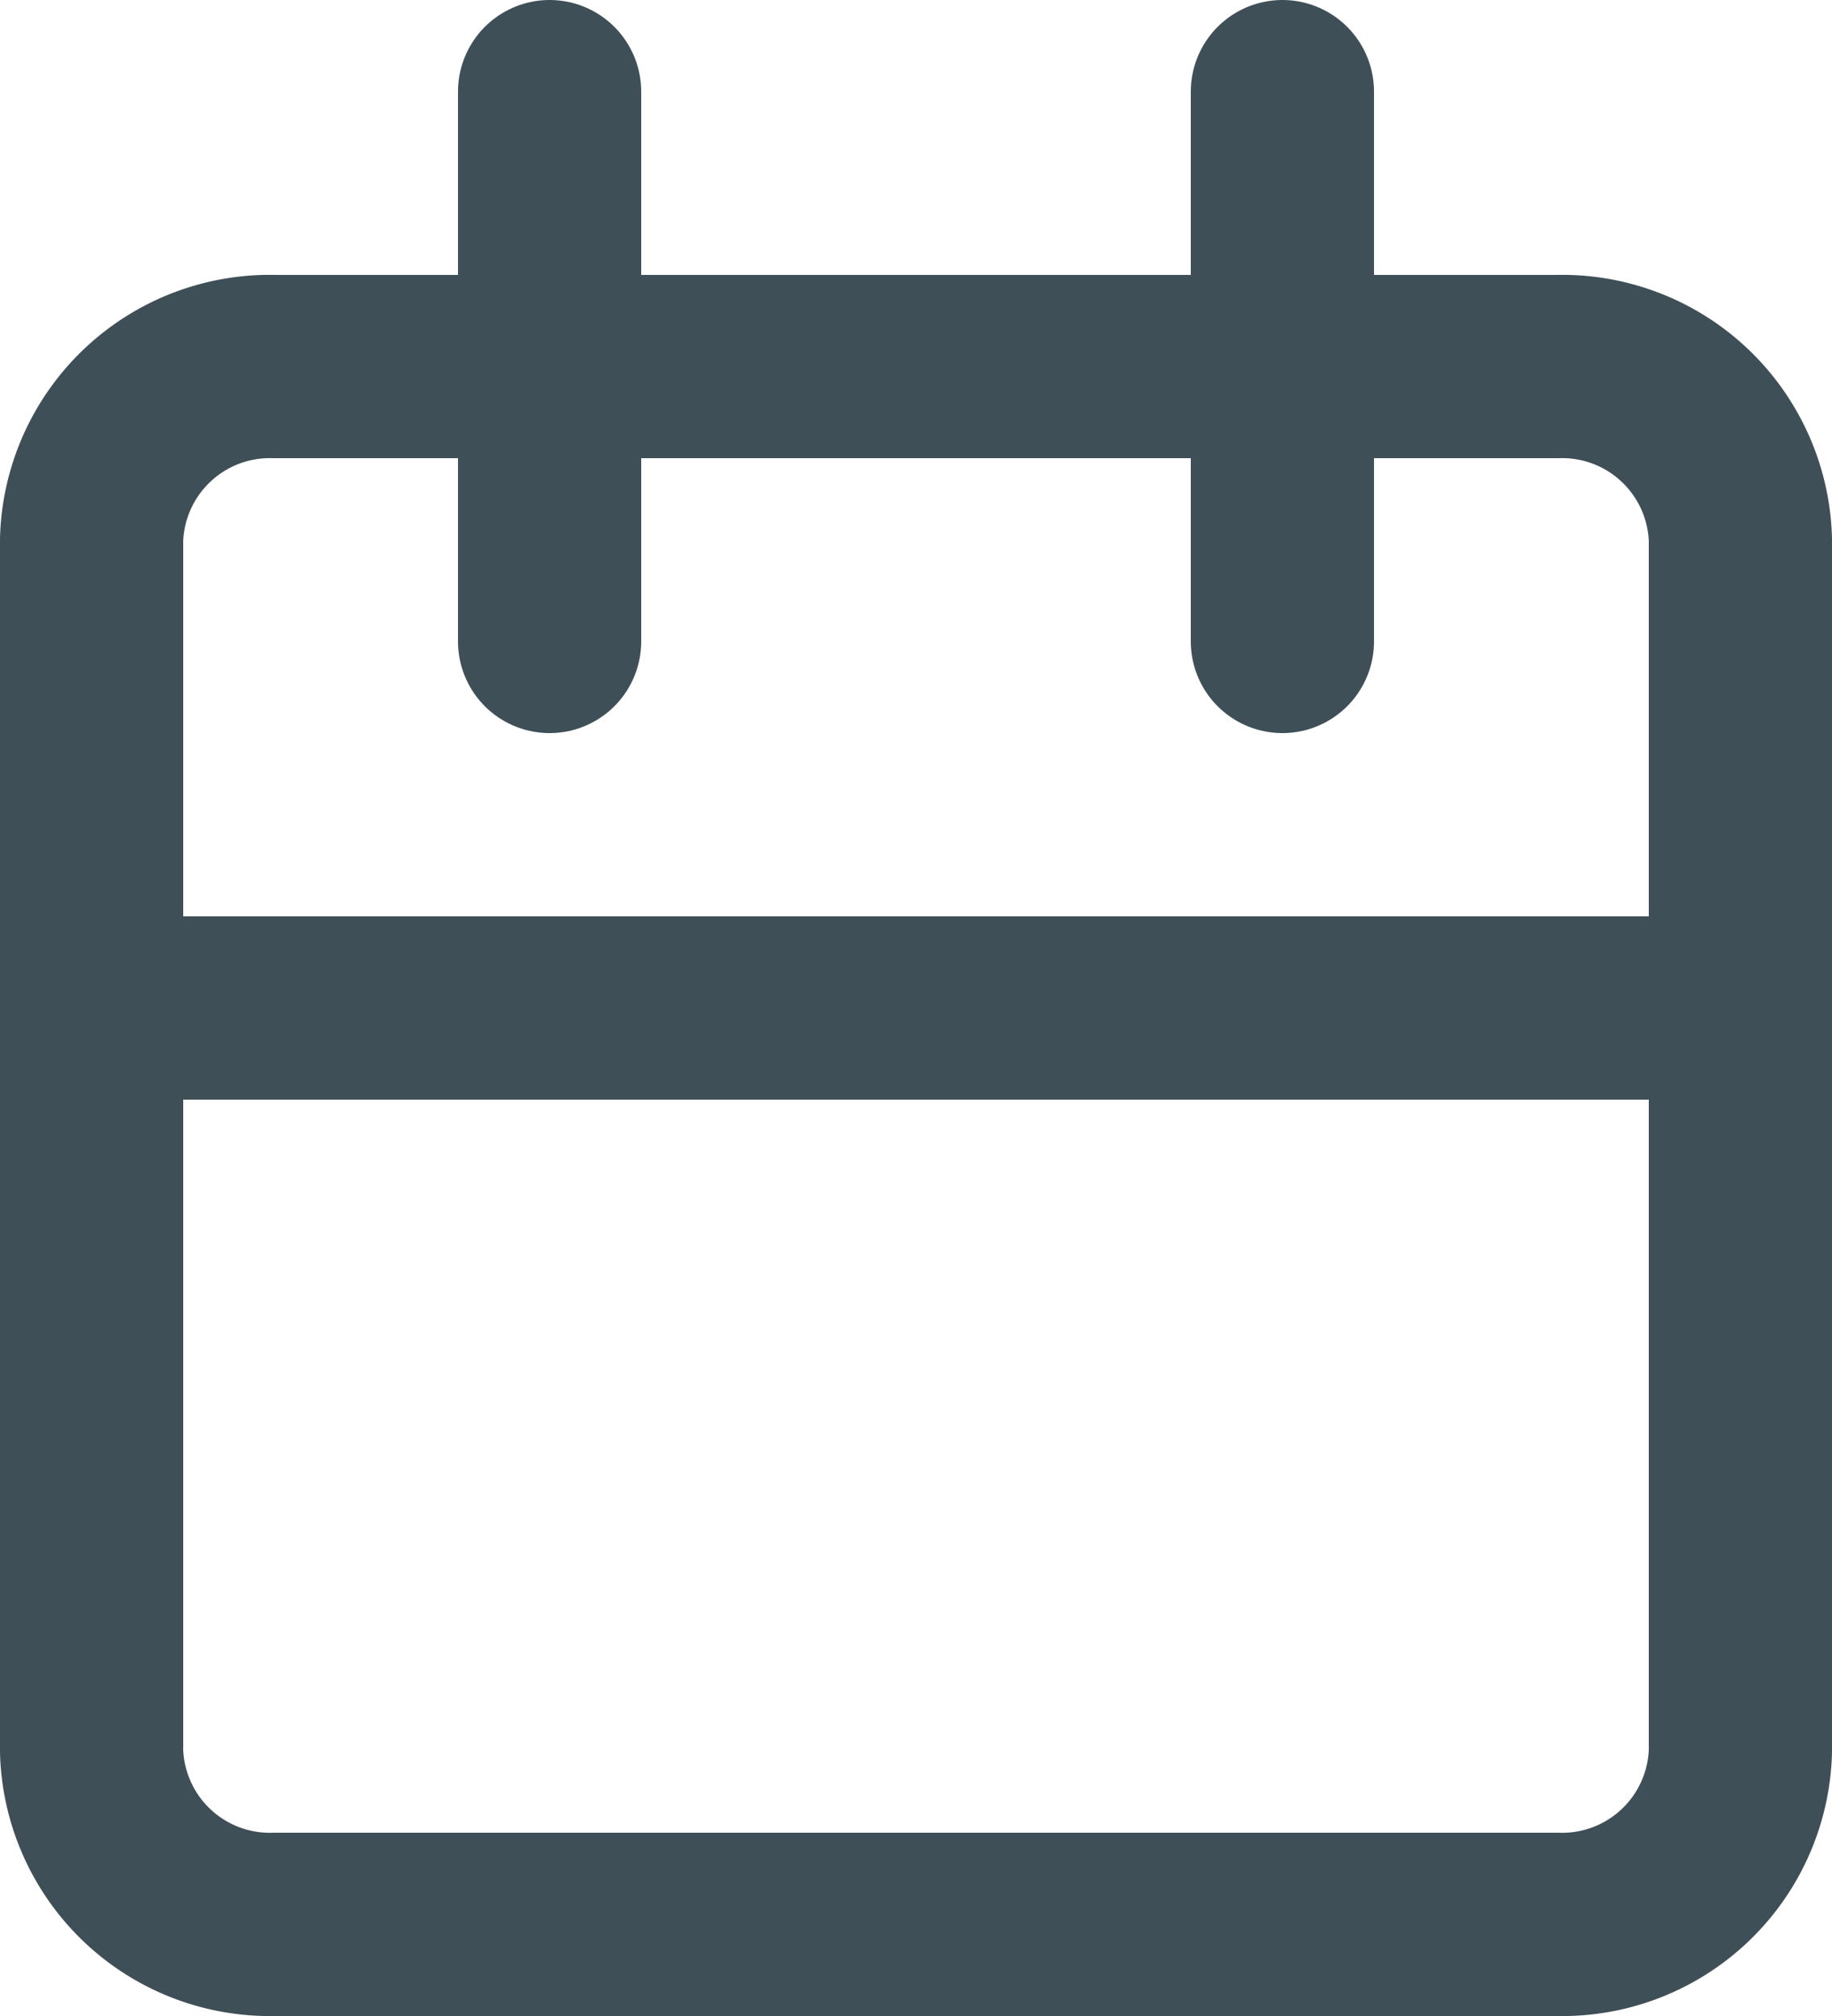
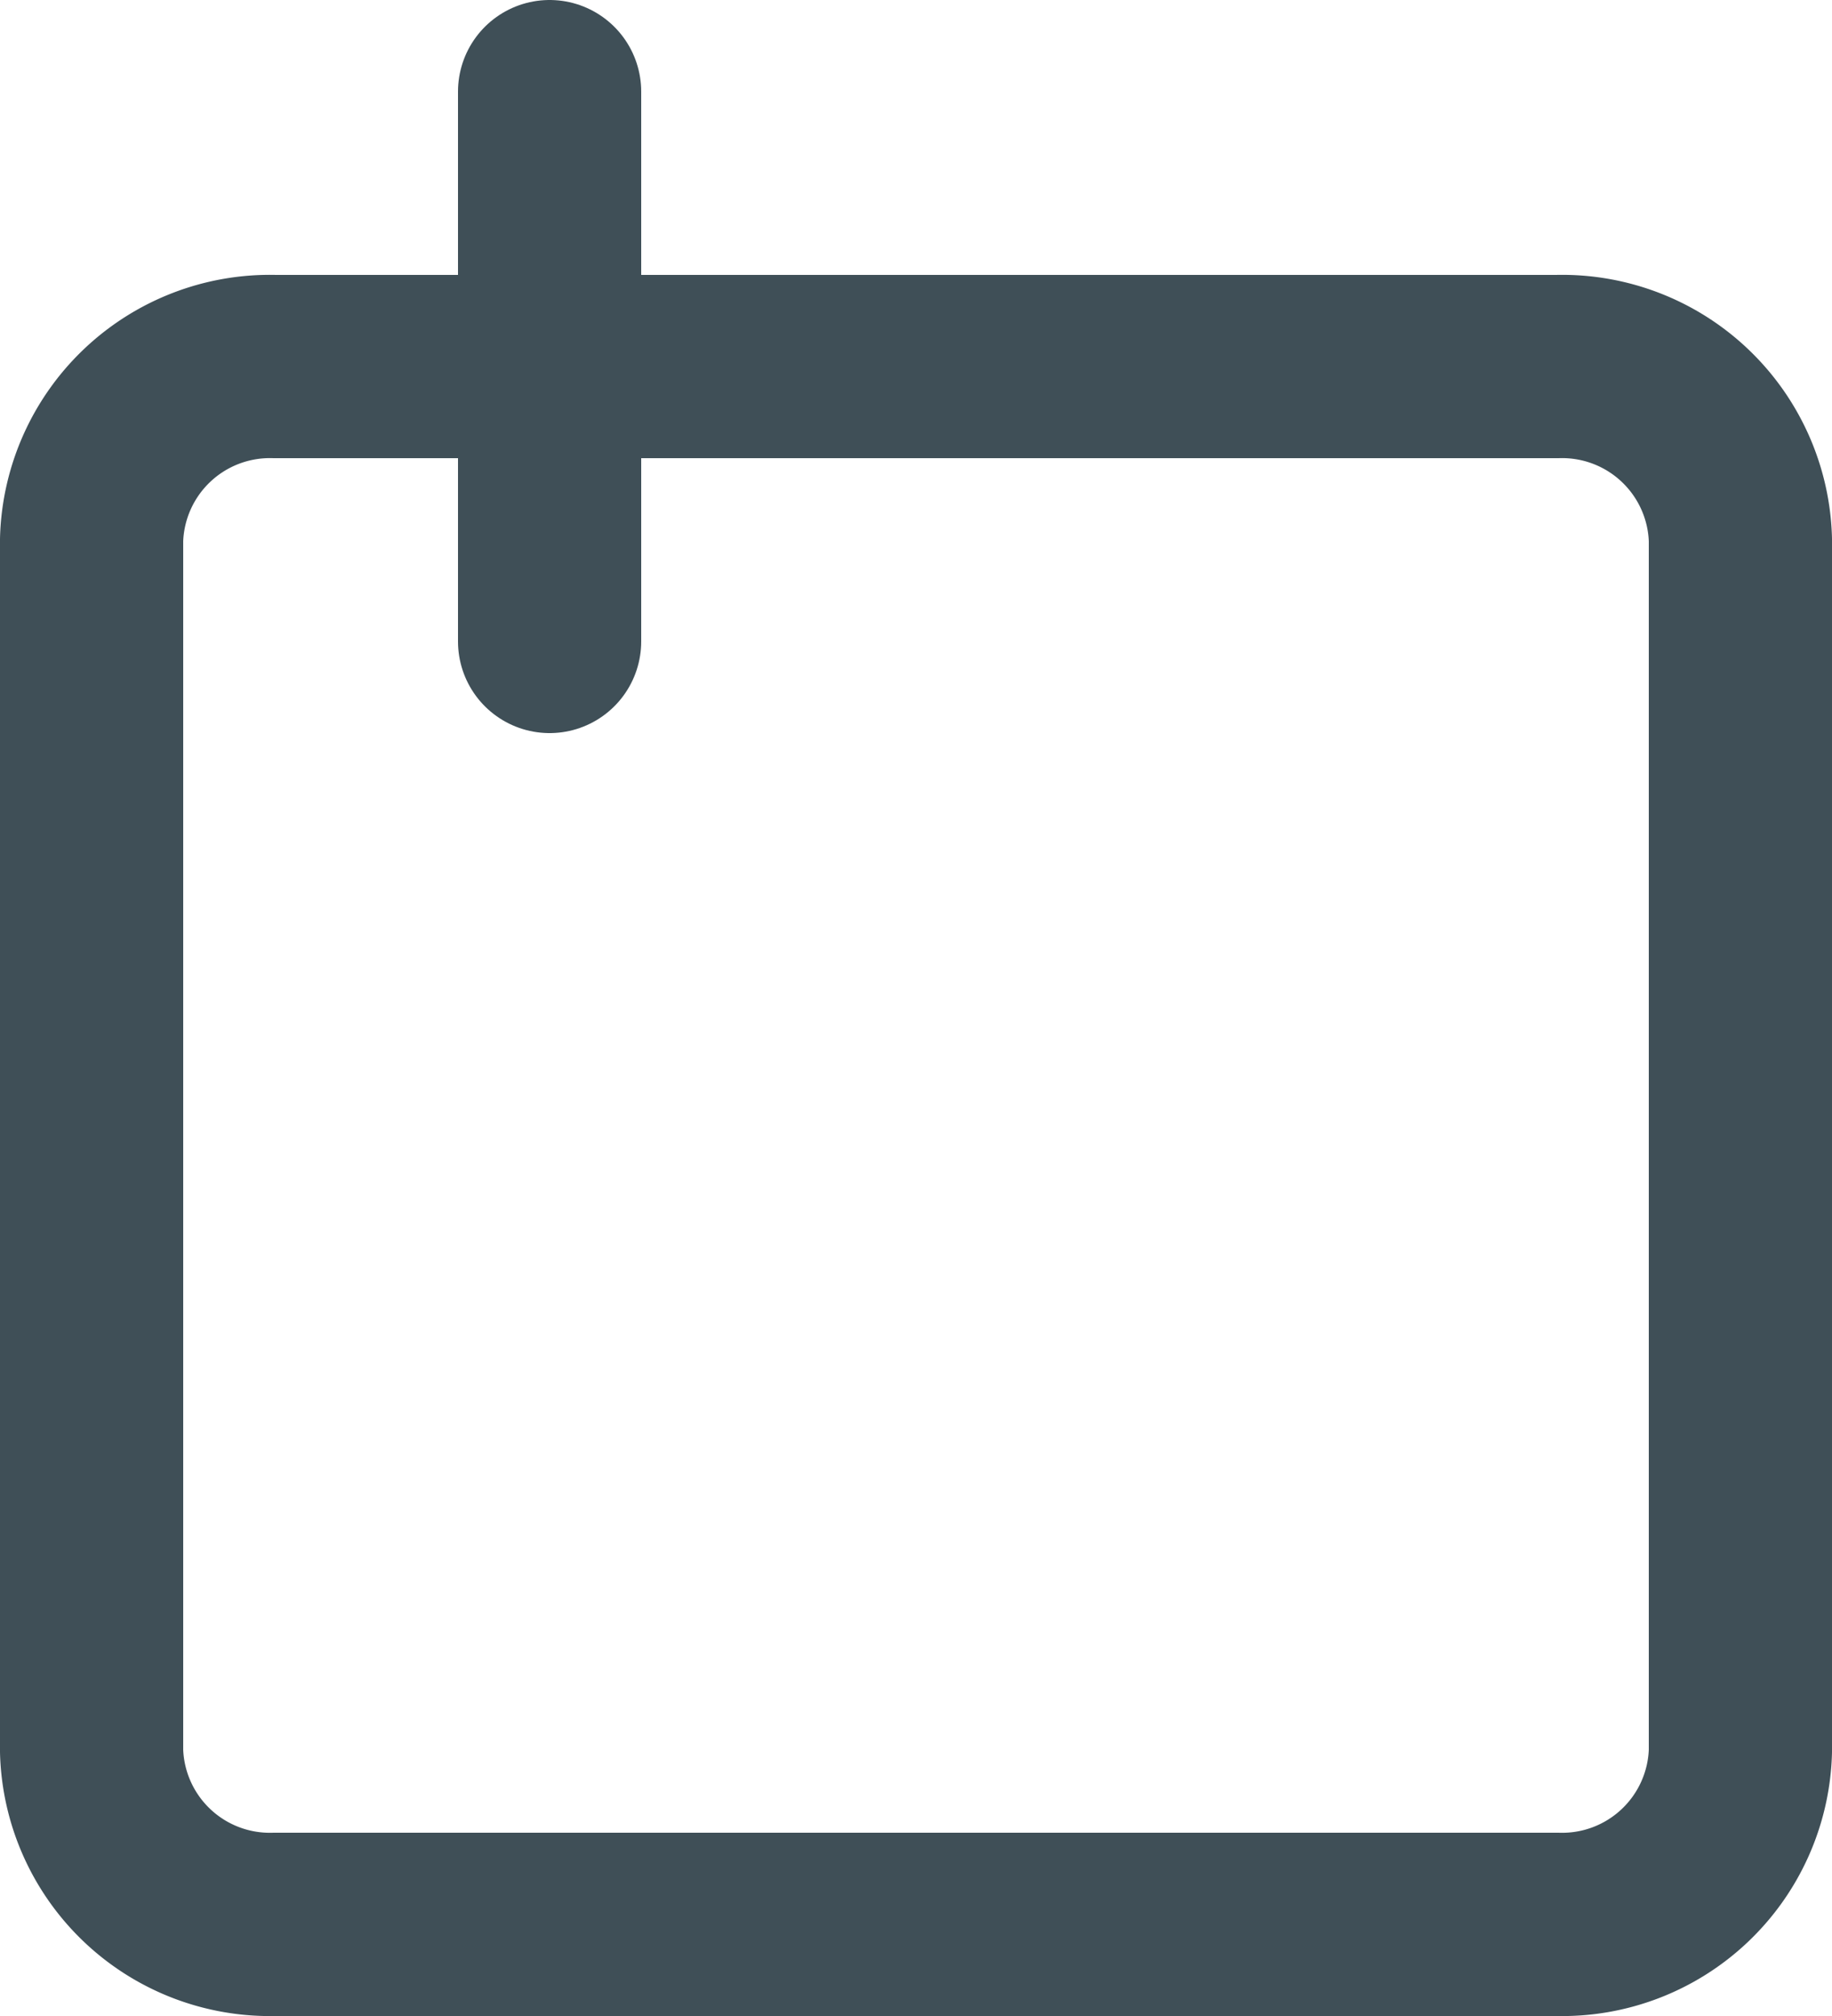
<svg xmlns="http://www.w3.org/2000/svg" width="20" height="22" viewBox="0 0 20 22">
  <g id="Icon_feather-calendar" data-name="Icon feather-calendar" transform="translate(-3.5 -2)">
    <path id="Path_3" data-name="Path 3" d="M6.5,6h14a1.947,1.947,0,0,1,2,1.889V21.111A1.947,1.947,0,0,1,20.5,23H6.5a1.947,1.947,0,0,1-2-1.889V7.889A1.947,1.947,0,0,1,6.5,6Z" fill="none" stroke="#3f4f57" stroke-linecap="round" stroke-linejoin="round" stroke-width="2" />
-     <path id="Path_4" data-name="Path 4" d="M24,3V9" transform="translate(-6.5)" fill="none" stroke="#3f4f57" stroke-linecap="round" stroke-linejoin="round" stroke-width="2" />
    <path id="Path_5" data-name="Path 5" d="M12,3V9" transform="translate(-2.5)" fill="none" stroke="#3f4f57" stroke-linecap="round" stroke-linejoin="round" stroke-width="2" />
-     <path id="Path_6" data-name="Path 6" d="M4.5,15h18" transform="translate(0 -2)" fill="none" stroke="#3f4f57" stroke-linecap="round" stroke-linejoin="round" stroke-width="2" />
  </g>
</svg>